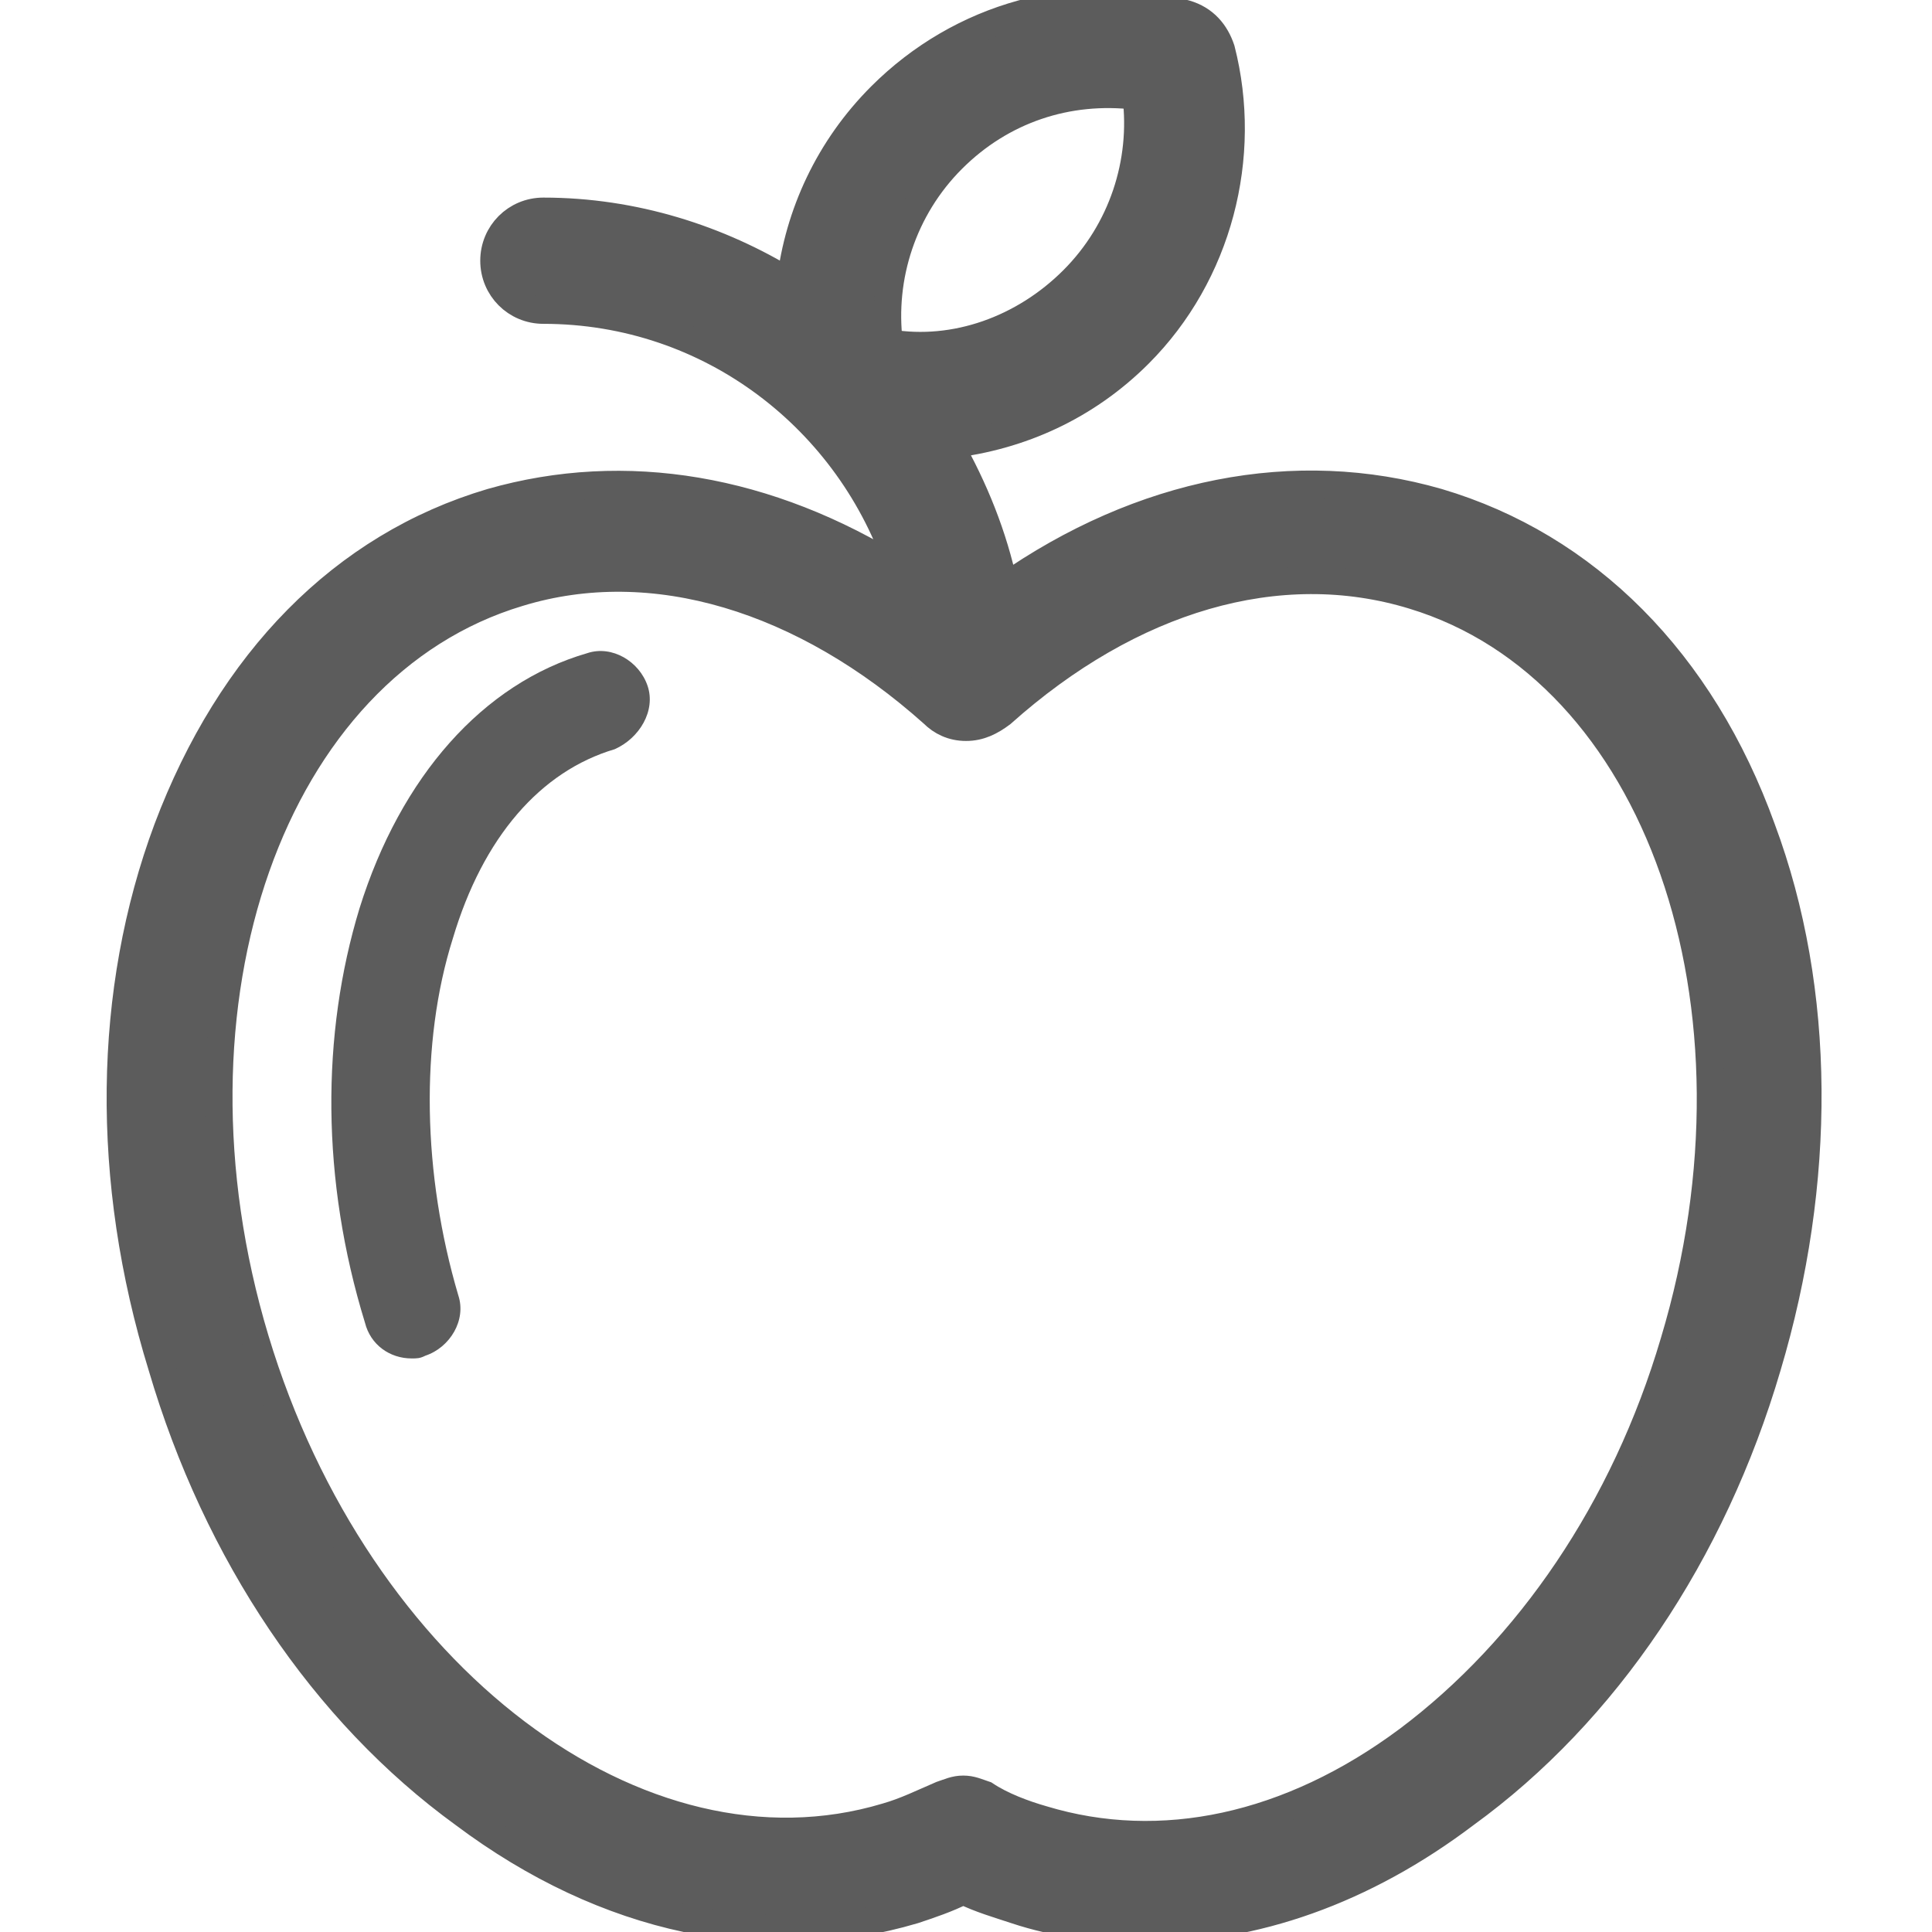
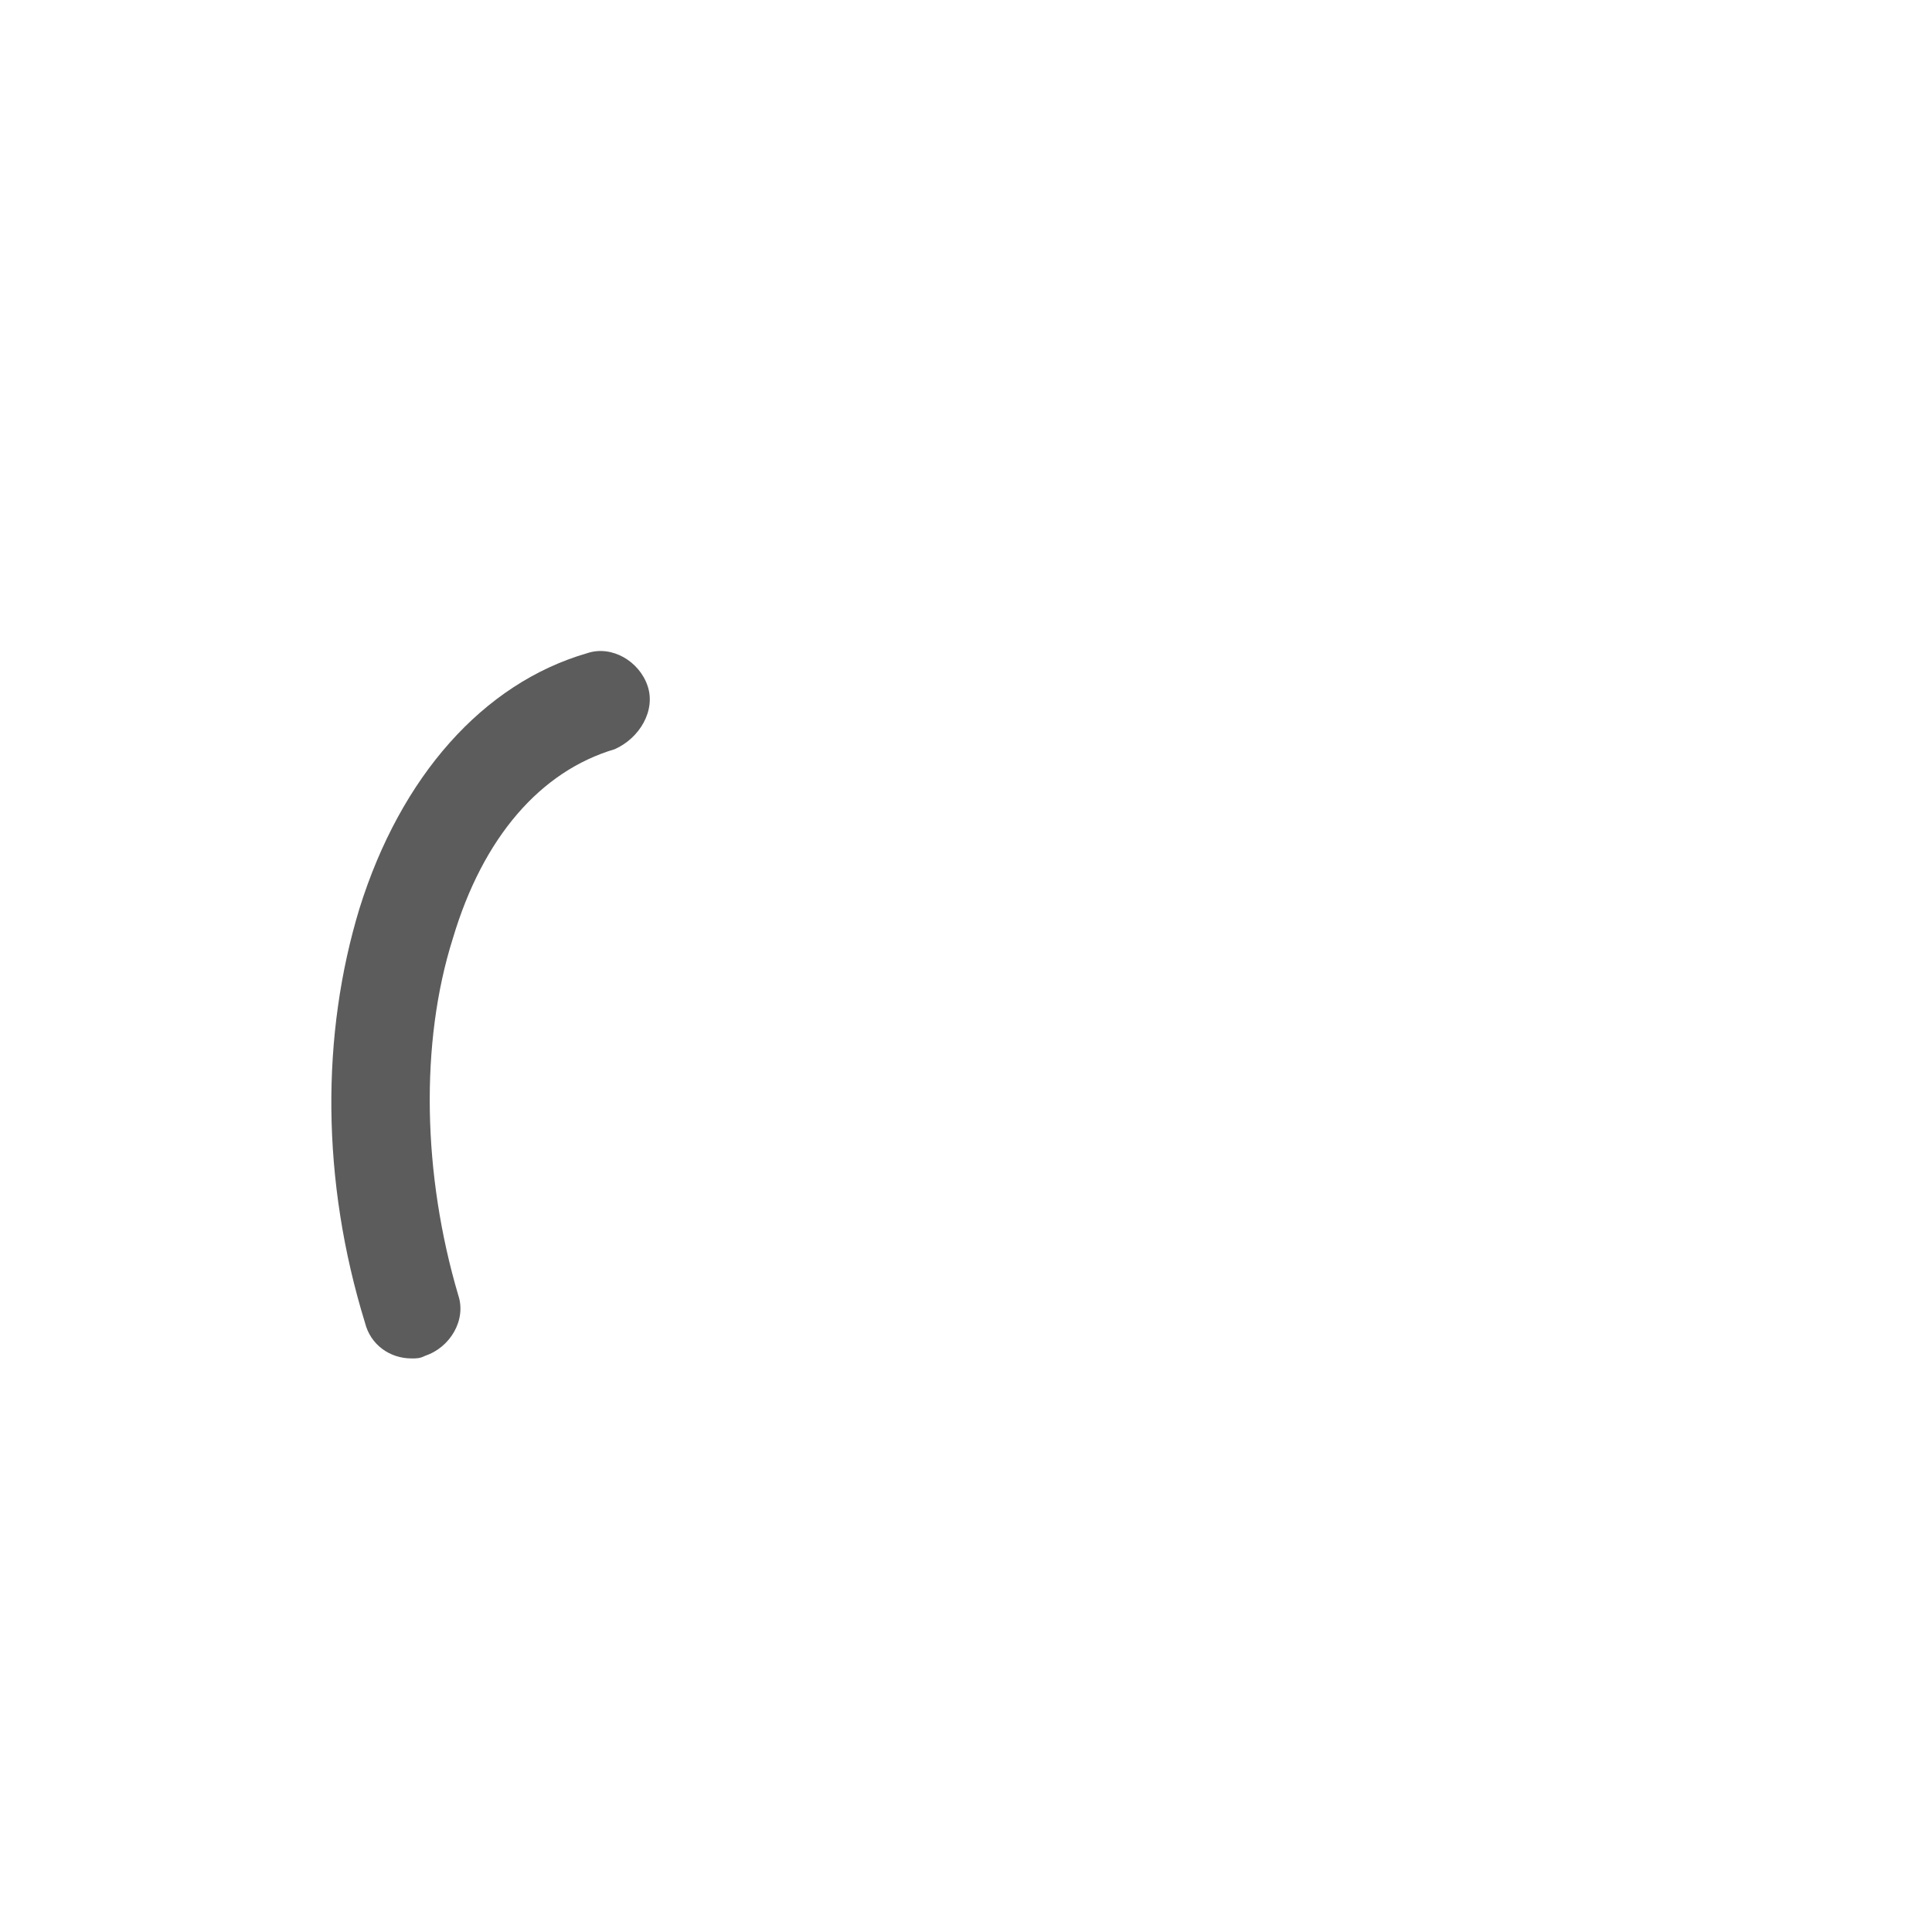
<svg xmlns="http://www.w3.org/2000/svg" viewBox="0 0 70.4 70.4">
-   <path d="M64.2 30.2c-2.2-6.1-6.4-10.3-11.8-11.9-5.2-1.5-10.8-.4-15.8 3.1-.4-1.9-1.1-3.6-2-5.2 2.6-.3 5-1.4 6.9-3.3 2.9-2.9 4-7.2 3-11.1-.2-.6-.6-1.1-1.3-1.3-4-1.1-8.2.1-11.1 3-1.9 1.9-3 4.3-3.3 6.8-2.6-1.6-5.7-2.6-9-2.6-1 0-1.8.8-1.8 1.8s.8 1.8 1.8 1.8c6.1 0 11.2 4 13 9.5-4.8-3-10-3.9-14.9-2.5-5.4 1.6-9.5 5.8-11.8 11.9-2.2 5.9-2.3 12.8-.2 19.6 2 6.8 5.9 12.6 11 16.3 5.2 3.9 11 5.1 16.4 3.5.6-.2 1.2-.4 1.8-.7.6.3 1.3.5 1.9.7 1.5.5 3.1.7 4.7.7 4 0 8-1.4 11.7-4.2 5.1-3.7 9-9.5 11-16.3 2-6.7 2-13.7-.2-19.6zM32.4 12.5c-.3-2.4.5-4.9 2.3-6.7 1.8-1.8 4.2-2.6 6.7-2.3.3 2.4-.5 4.9-2.3 6.7-1.8 1.8-4.3 2.7-6.7 2.3zM61 48.9c-1.8 6.1-5.3 11.2-9.7 14.5-4.3 3.2-9 4.2-13.3 2.9-.7-.2-1.5-.5-2.1-.9-.3-.1-.5-.2-.8-.2-.3 0-.5.1-.8.2-.7.3-1.3.6-2 .8-9 2.7-19.3-5.1-23-17.4-3.7-12.3.6-24.5 9.6-27.2 4.9-1.5 10.4.2 15.1 4.4.3.3.7.5 1.2.5s.9-.2 1.3-.5c4.7-4.2 10.1-5.8 15-4.3 8.9 2.7 13.2 14.9 9.5 27.2z" fill="#5c5c5c" stroke="#5c5c5c" stroke-miterlimit="10" />
  <path d="M23.6 25c-.3-.9-1.3-1.5-2.2-1.2-3.8 1.1-6.8 4.5-8.3 9.3-1.4 4.6-1.4 9.9.2 15.1.2.8.9 1.3 1.7 1.3.2 0 .3 0 .5-.1.9-.3 1.5-1.3 1.2-2.2-1.3-4.4-1.4-9.2-.2-13 1.1-3.7 3.2-6.1 5.9-6.9.9-.4 1.5-1.4 1.2-2.3z" fill="#5c5c5c" />
</svg>